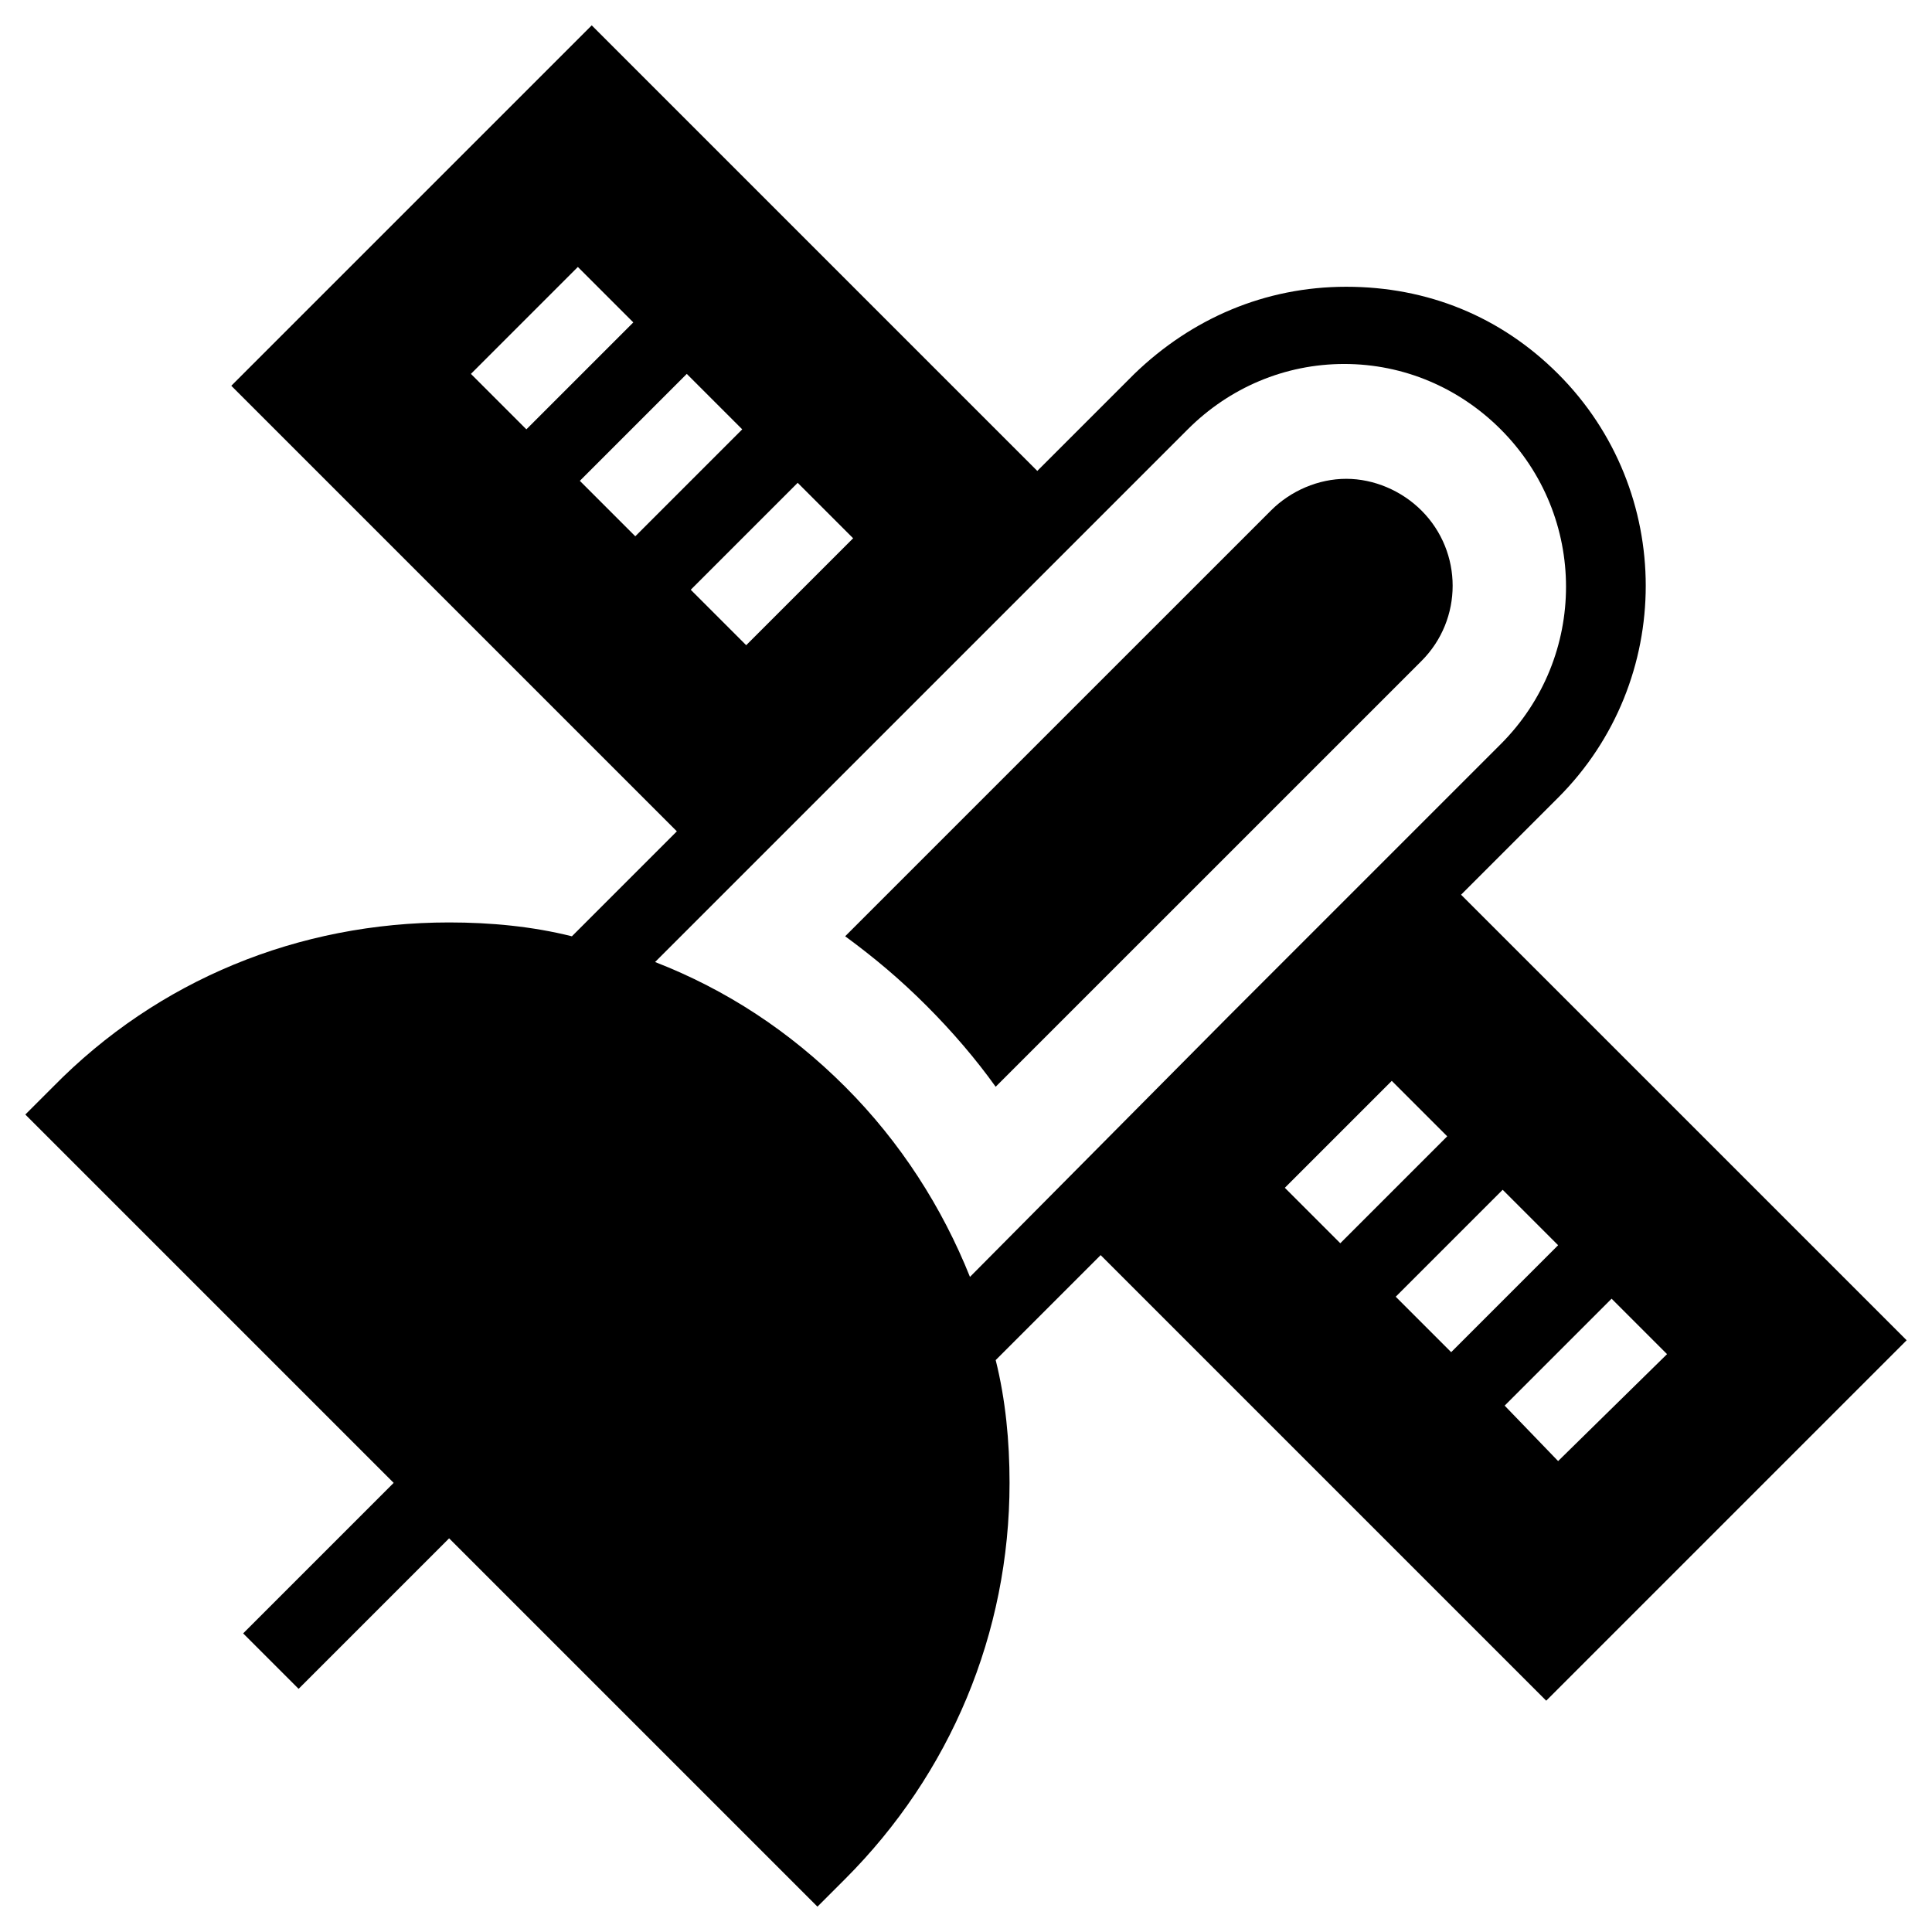
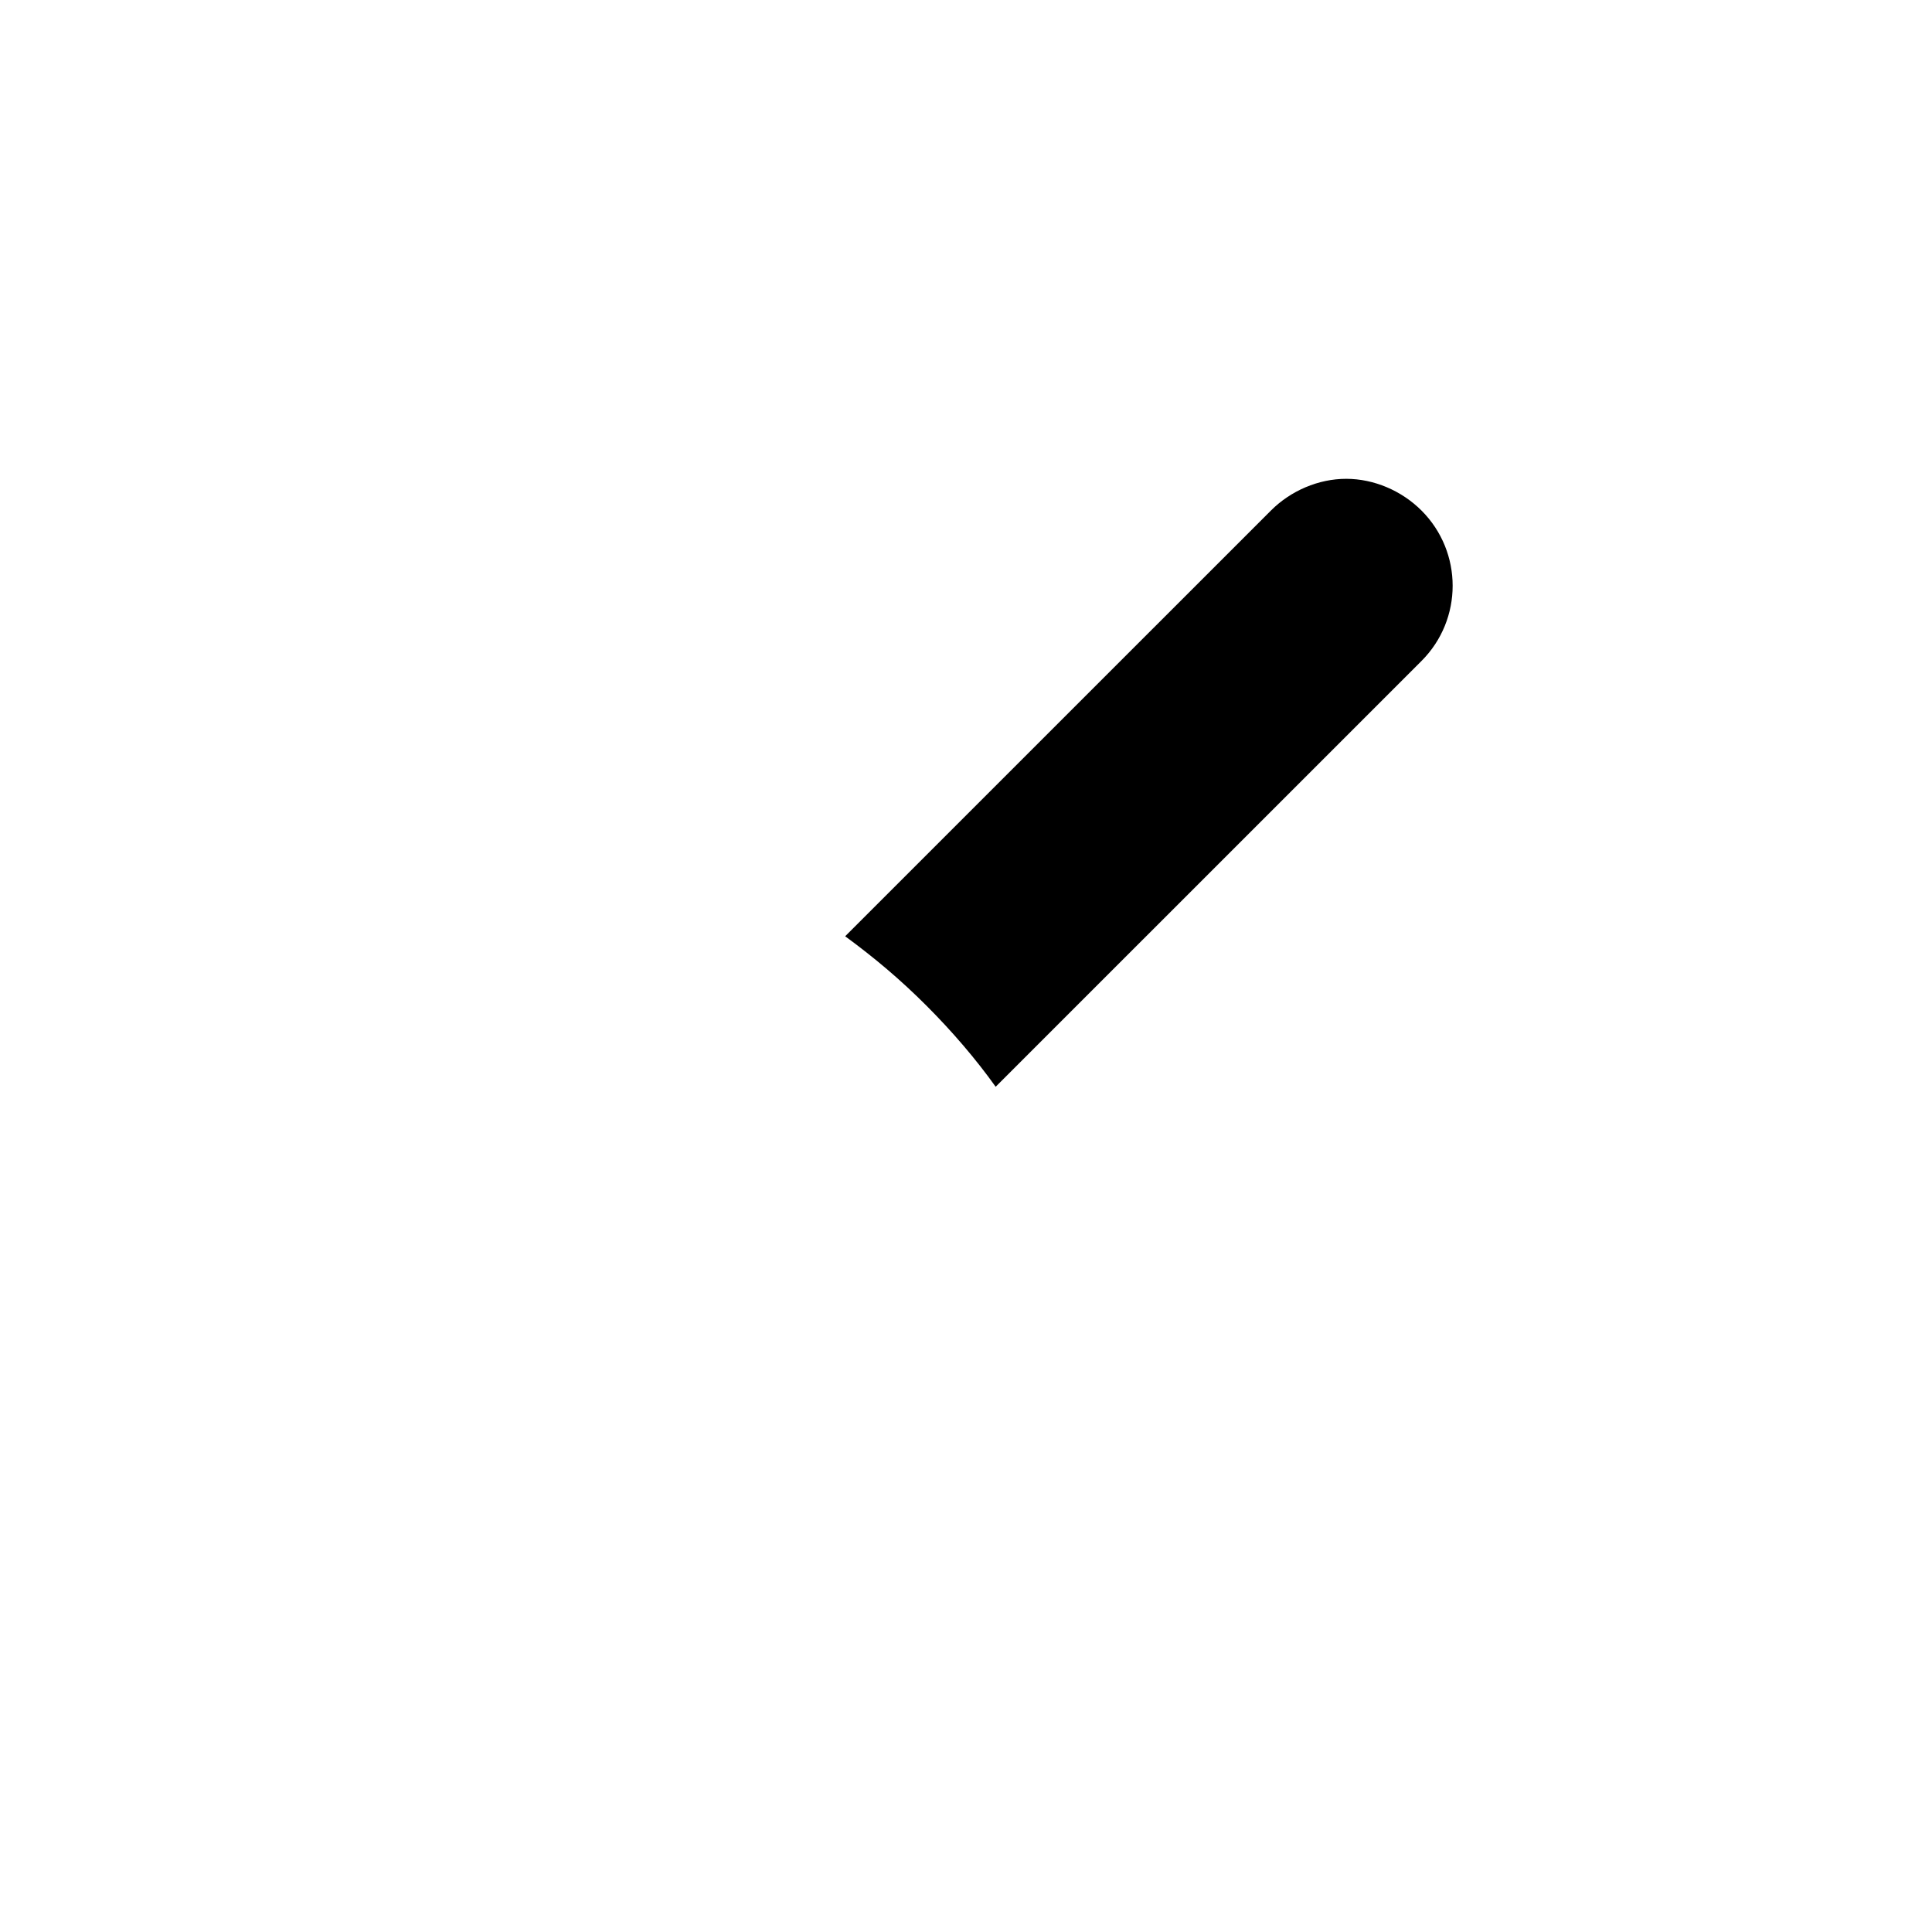
<svg xmlns="http://www.w3.org/2000/svg" fill="#000000" width="800px" height="800px" version="1.1" viewBox="144 144 512 512">
  <g>
    <path d="m520.7 279.29c-5.246-5.246-12.594-8.398-19.941-8.398-7.348 0-14.695 3.148-19.941 8.398l-112.84 112.83c7.871 5.773 14.695 11.547 21.516 18.367 6.824 6.824 13.121 14.168 18.367 21.516l112.84-112.83c11.02-11.02 11.02-28.863 0-39.887z" />
-     <path d="m531.2 381.11 25.715-25.715c30.965-30.965 30.965-81.344 0-112.31-15.219-15.219-34.637-23.09-56.152-23.09s-40.934 8.398-56.152 23.09l-25.719 25.715-118.08-118.08-95.516 95.512 118.08 118.08-27.816 27.816c-10.496-2.625-21.516-3.672-32.539-3.672-39.887 0-77.145 15.219-104.96 43.559l-7.348 7.348 97.613 97.613-39.887 39.887 14.695 14.695 39.887-39.887 97.613 97.613 7.348-7.348c27.816-27.816 43.559-65.074 43.559-104.96 0-11.02-1.051-22.043-3.672-32.539l27.816-27.816 118.08 118.08 95.516-95.516zm-161.11-94.465-28.34 28.34-14.695-14.695 28.34-28.34zm-101.29-43.559 28.34-28.34 14.695 14.695-28.34 28.34zm43.559 43.035-14.695-14.695 28.34-28.34 14.695 14.695zm88.691 196.27c-7.348-18.367-18.367-35.688-33.062-50.383-14.695-14.695-31.488-25.715-50.383-33.062l141.17-141.17c11.02-11.02 25.715-17.32 41.461-17.32 15.742 0 30.438 6.297 41.461 17.32 23.09 23.09 23.09 60.352 0 83.445l-72.422 72.422zm83.445-23.613 28.34-28.34 14.695 14.695-28.34 28.34zm29.387 28.863 28.34-28.34 14.695 14.695-28.34 28.34zm28.867 28.863 28.34-28.34 14.695 14.695-28.867 28.34z" />
  </g>
</svg>